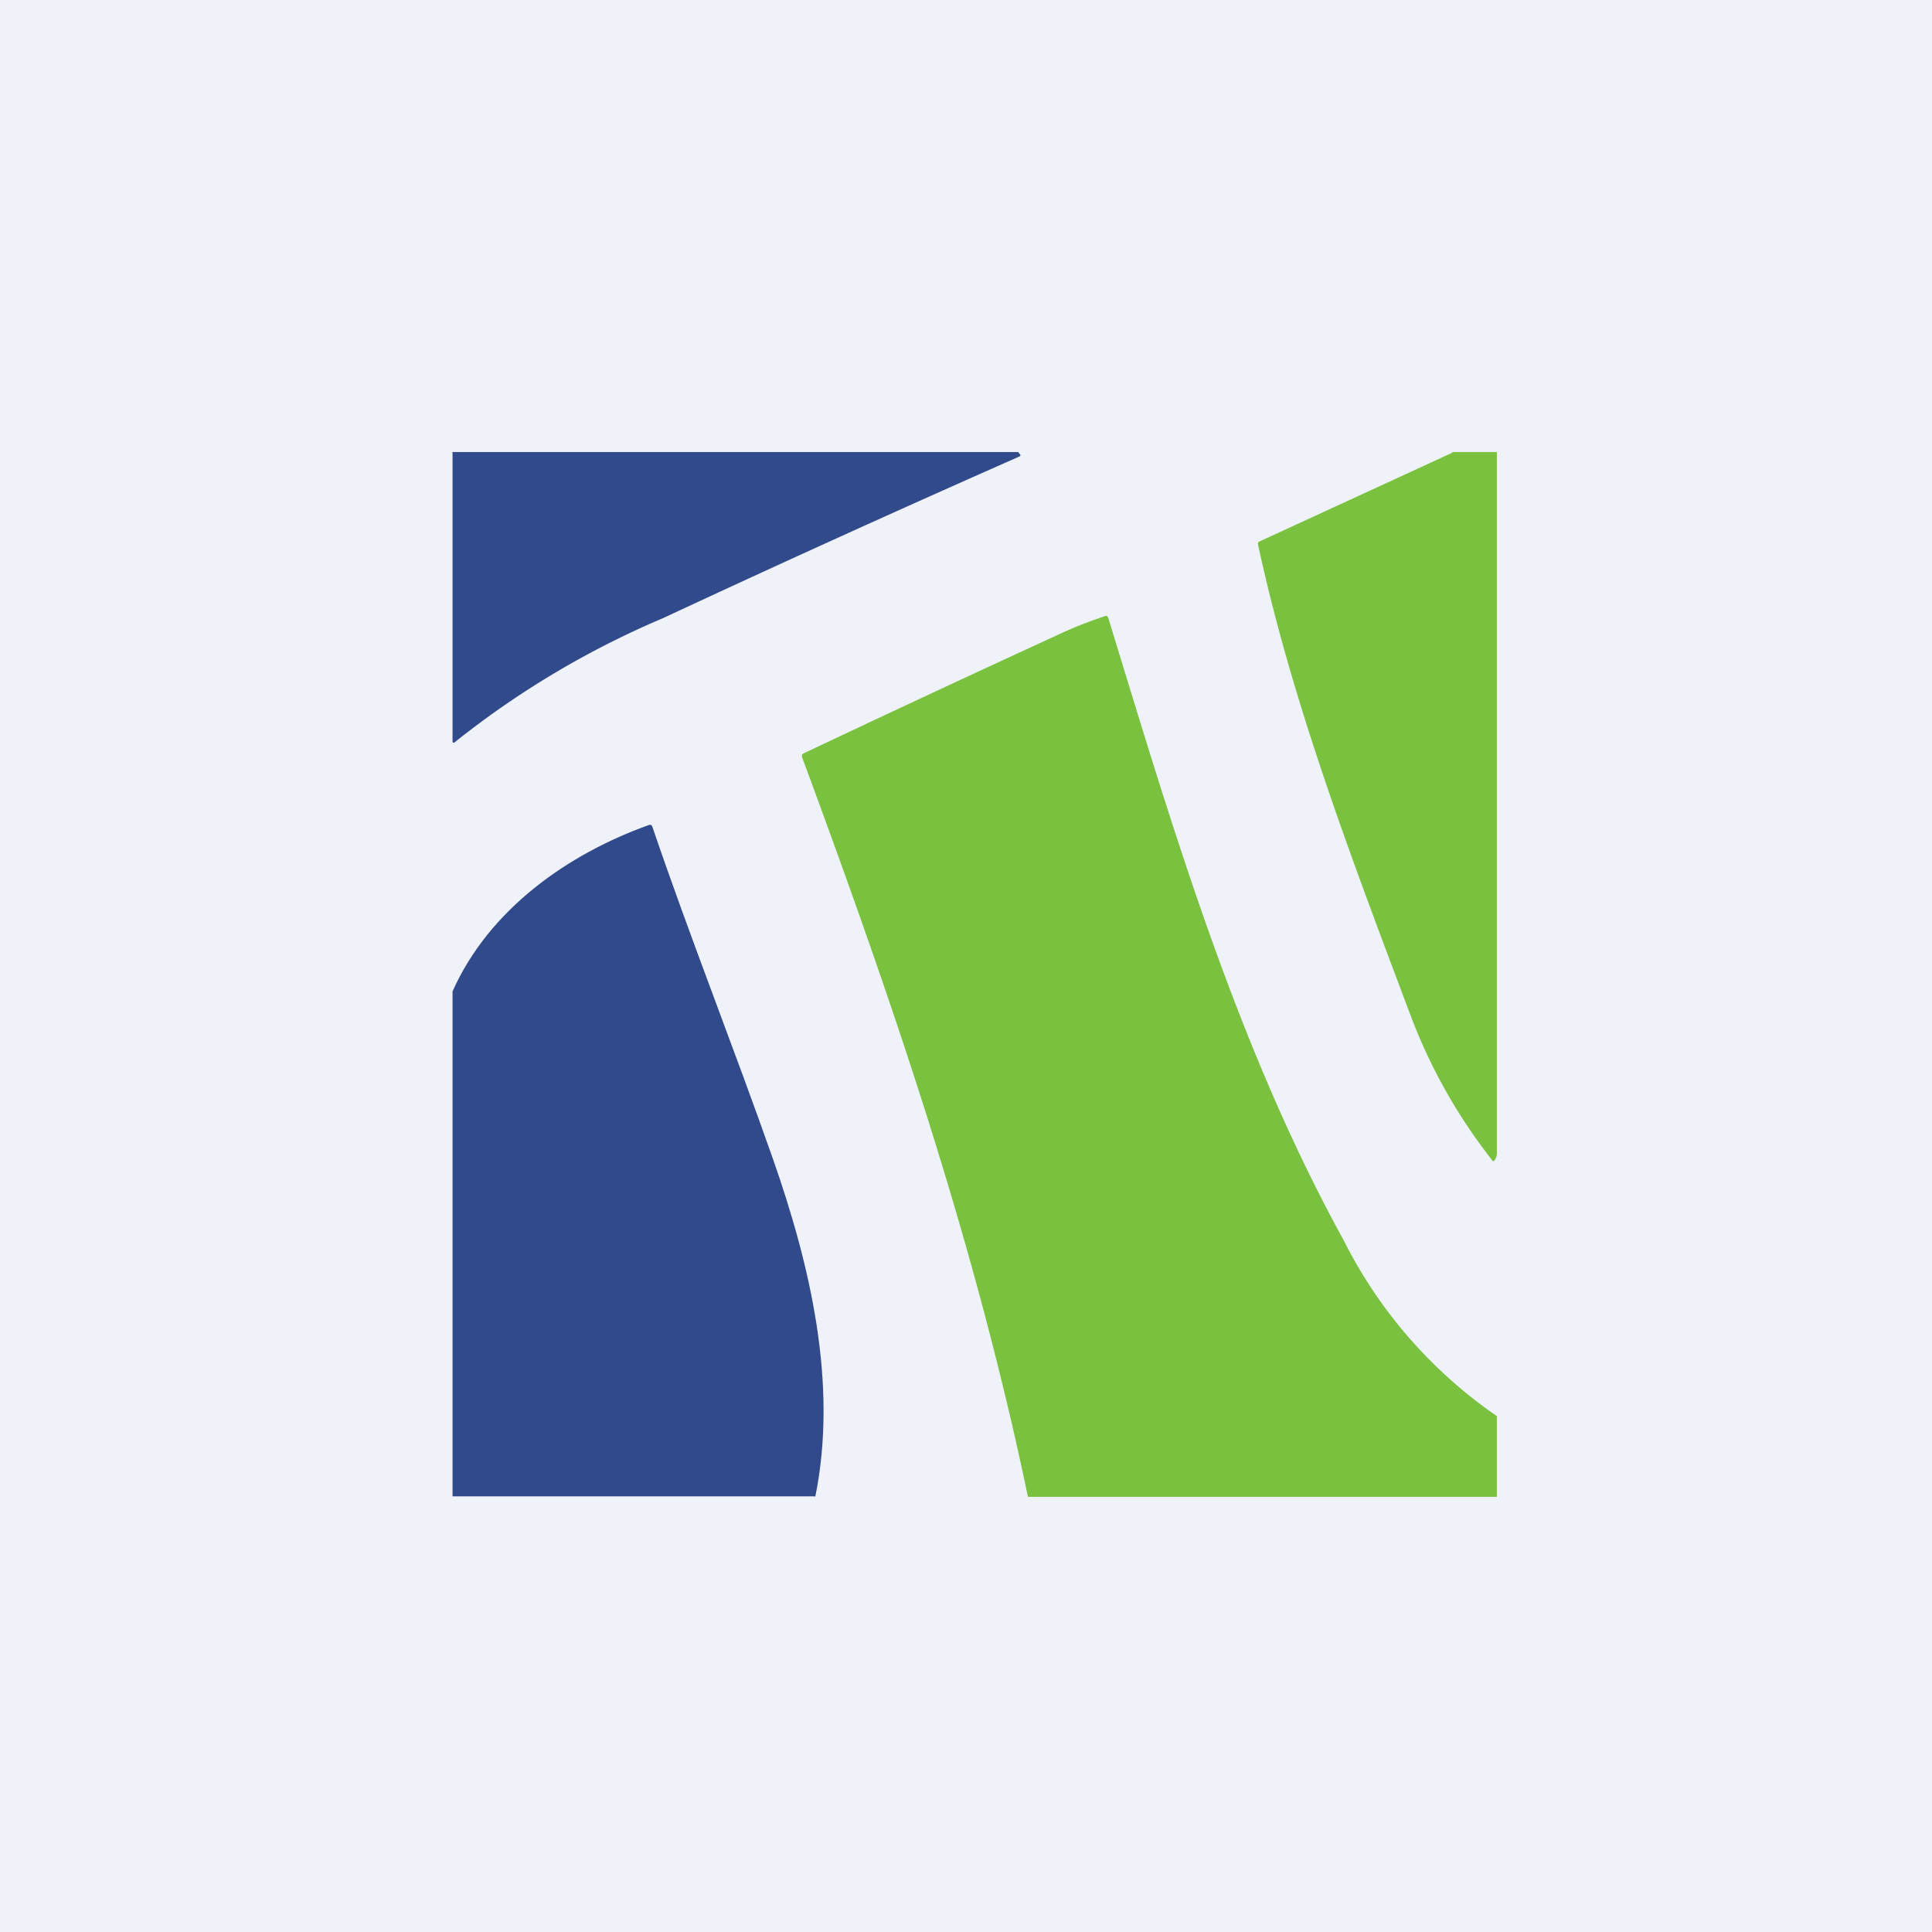
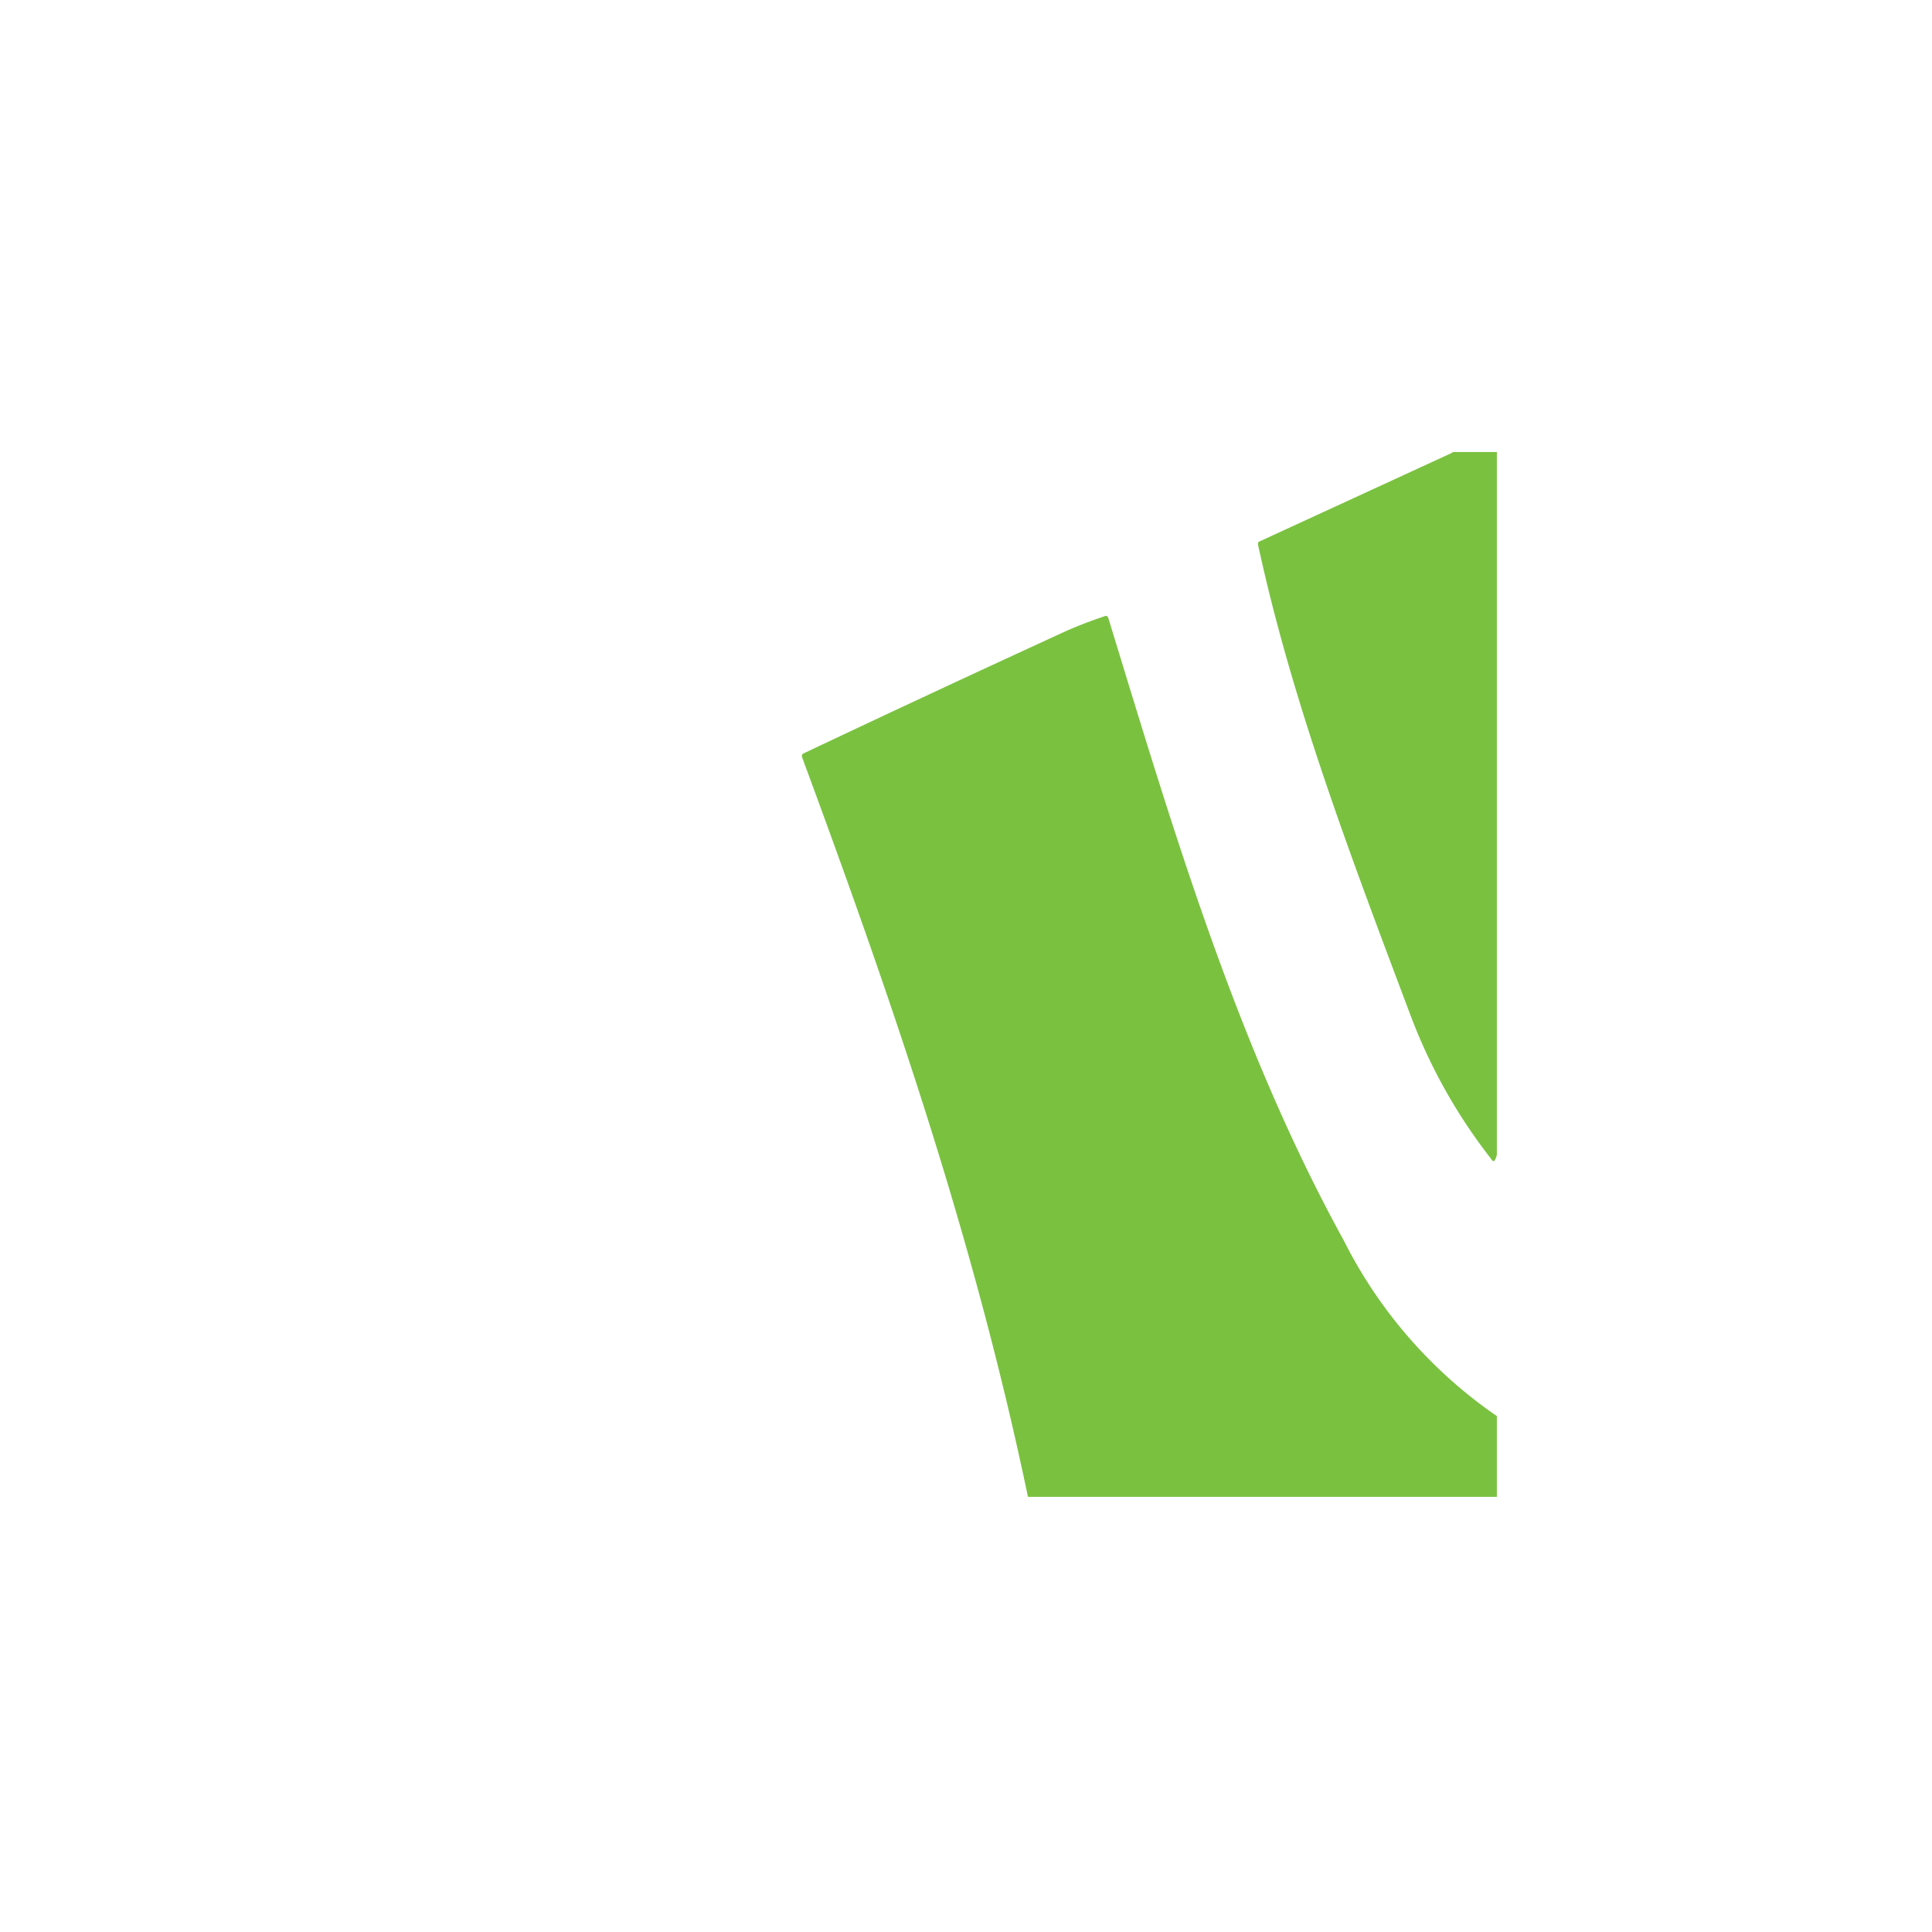
<svg xmlns="http://www.w3.org/2000/svg" viewBox="0 0 55.5 55.5">
-   <path d="M 0,0 H 55.5 V 55.5 H 0 Z" fill="rgb(239, 242, 248)" />
-   <path d="M 12.99,12.985 H 29.25 L 29.29,13.04 C 29.33,13.07 29.32,13.1 29.27,13.12 A 553.68,553.68 0 0,0 19.04,17.76 A 25.56,25.56 0 0,0 13.04,21.34 A 0.15,0.15 0 0,0 13,21.32 V 13 Z" fill="rgb(49, 74, 139)" />
  <path d="M 41.72,12.985 H 43 V 33.15 C 43,33.2 42.98,33.25 42.95,33.31 C 42.92,33.37 42.88,33.37 42.85,33.31 A 15.62,15.62 0 0,1 40.51,29.14 C 38.77,24.52 37.11,20.14 36.14,15.65 C 36.13,15.6 36.14,15.57 36.19,15.55 L 41.73,13 Z M 43,40.68 V 43 H 29.53 C 28,35.68 25.7,28.94 23.04,21.75 C 23.03,21.7 23.04,21.66 23.09,21.64 C 25.56,20.47 28.03,19.32 30.49,18.19 C 30.9,18 31.32,17.84 31.74,17.7 C 31.79,17.68 31.82,17.7 31.84,17.76 C 33.7,23.83 35.52,30.03 38.6,35.63 A 13.45,13.45 0 0,0 43,40.68 Z" fill="rgb(122, 193, 64)" />
-   <path d="M 23.41,42.985 H 13 V 28.48 C 14.04,26.14 16.29,24.54 18.64,23.7 C 18.69,23.68 18.72,23.7 18.74,23.75 C 19.83,26.95 21.08,30.09 22.2,33.28 C 23.27,36.33 24.08,39.75 23.42,43 Z" fill="rgb(49, 74, 139)" />
</svg>